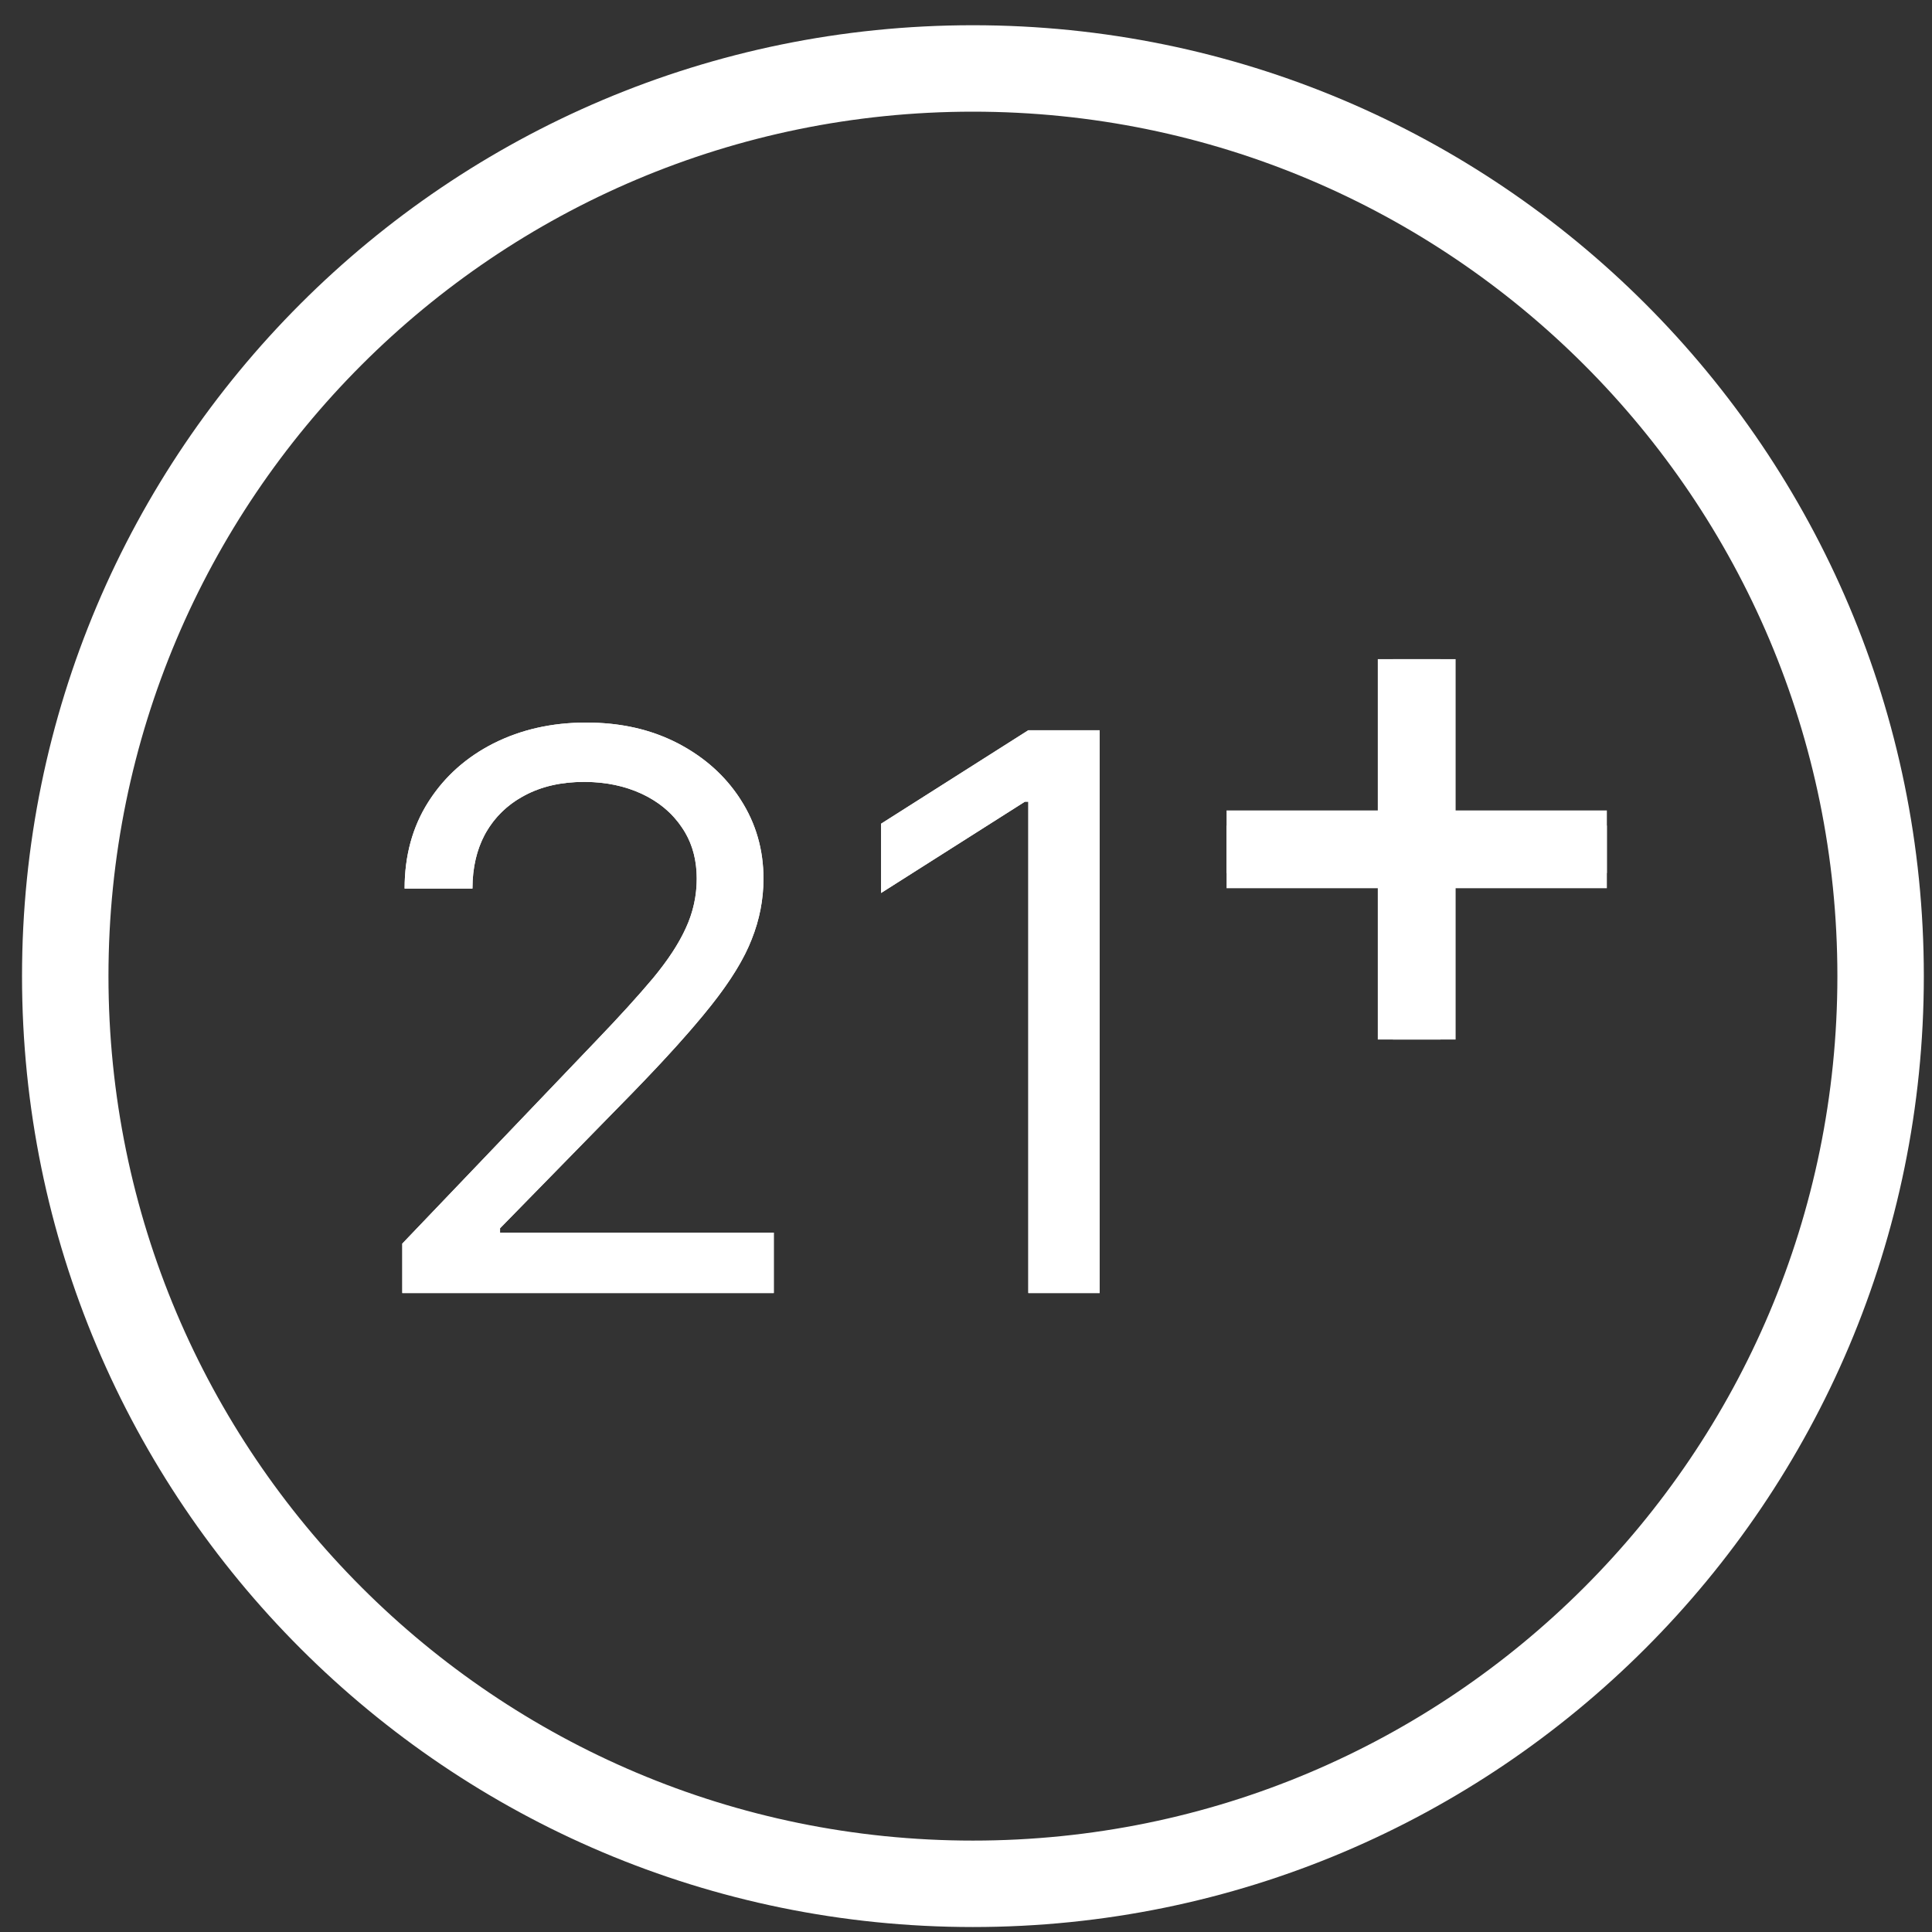
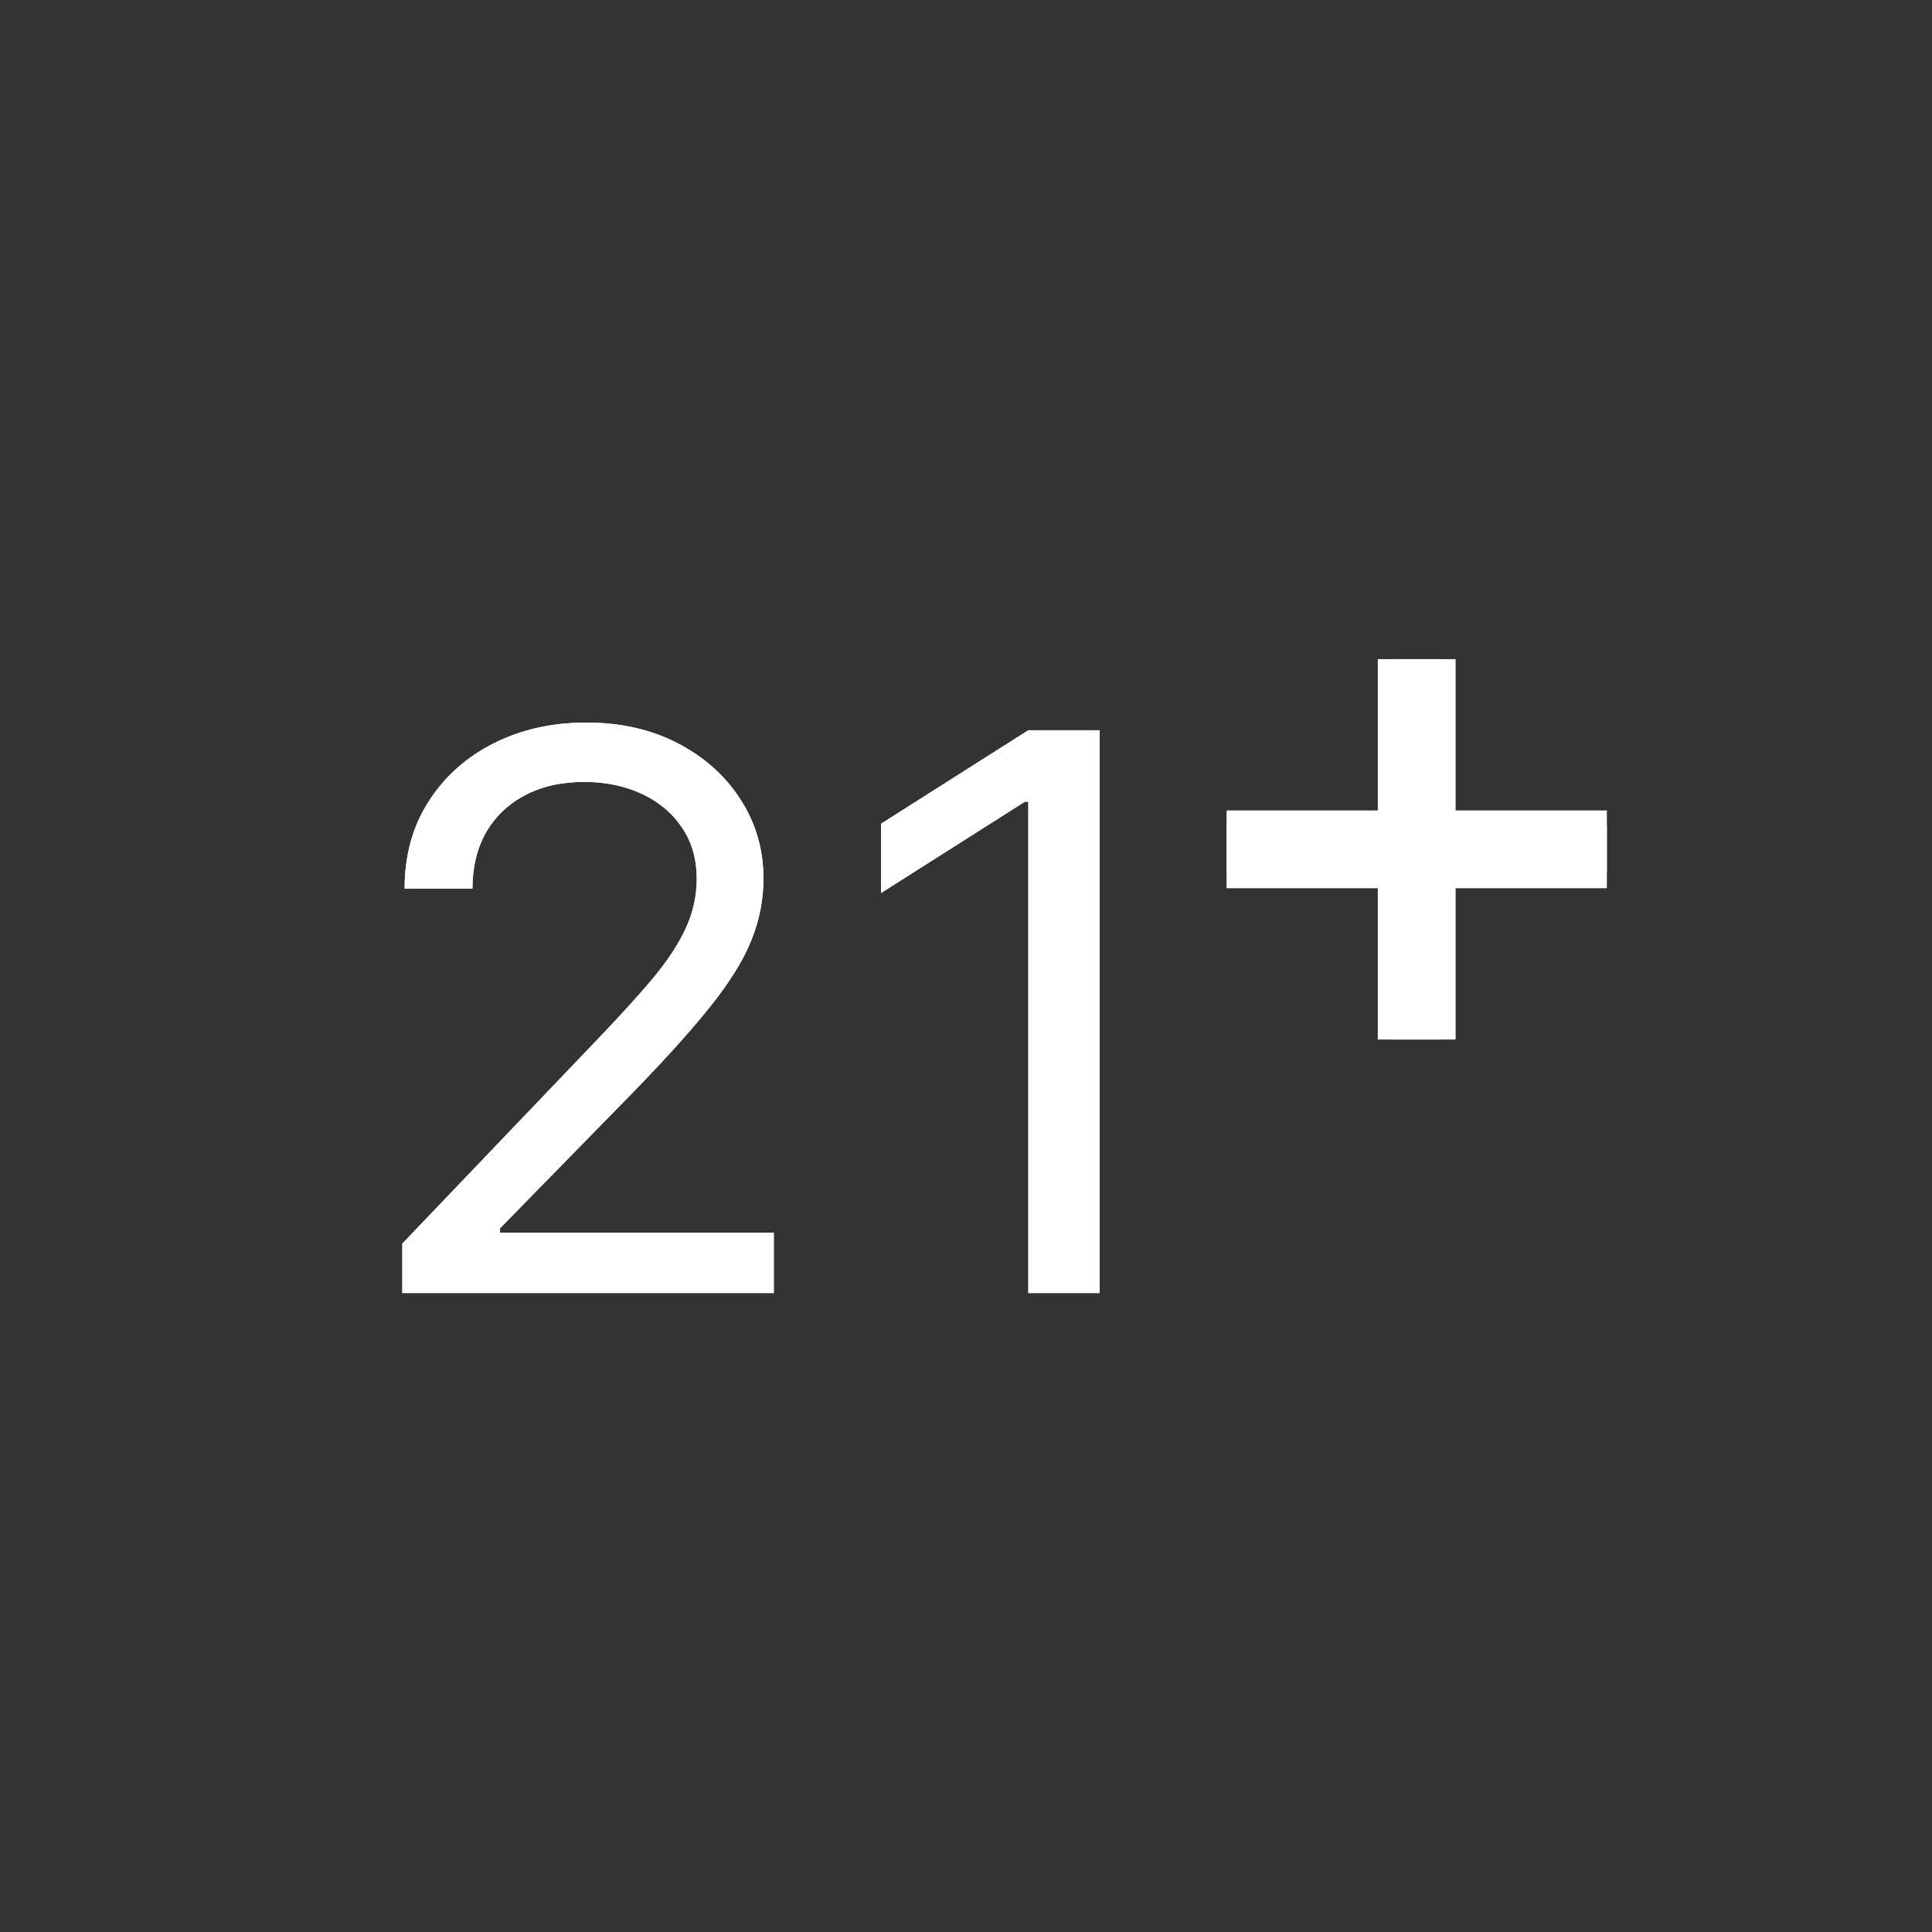
<svg xmlns="http://www.w3.org/2000/svg" width="35" height="35" viewBox="0 0 35 35" fill="none">
  <rect x="0" y="0" width="35" height="35" fill="#333333" stroke="none" />
  <path d="M7.288 23.425V22.529L10.809 18.845C11.223 18.414 11.563 18.039 11.831 17.72C12.098 17.398 12.296 17.096 12.424 16.814C12.556 16.528 12.622 16.23 12.622 15.918C12.622 15.559 12.532 15.249 12.351 14.987C12.174 14.724 11.931 14.522 11.622 14.379C11.313 14.236 10.966 14.165 10.58 14.165C10.171 14.165 9.813 14.246 9.507 14.409C9.205 14.568 8.971 14.792 8.804 15.081C8.641 15.37 8.559 15.709 8.559 16.097H7.33C7.33 15.499 7.474 14.975 7.762 14.524C8.05 14.072 8.443 13.72 8.939 13.468C9.439 13.216 10 13.09 10.622 13.09C11.247 13.09 11.801 13.216 12.284 13.468C12.767 13.72 13.145 14.061 13.419 14.489C13.694 14.917 13.831 15.393 13.831 15.918C13.831 16.293 13.76 16.66 13.617 17.018C13.479 17.373 13.235 17.77 12.888 18.208C12.544 18.643 12.067 19.174 11.456 19.801L9.059 22.251V22.33H14.018V23.425H7.288Z" fill="white" />
  <path d="M19.921 13.229V23.425H18.629V14.524H18.566L15.962 16.177V14.922L18.629 13.229H19.921Z" fill="white" />
  <path fill-rule="evenodd" clip-rule="evenodd" d="M7.288 22.529V23.425H14.018V22.33H9.059V22.251L11.456 19.801C11.525 19.729 11.594 19.659 11.66 19.589C11.661 19.589 11.661 19.589 11.661 19.588C12.089 19.142 12.444 18.748 12.727 18.407C12.728 18.405 12.729 18.404 12.73 18.403C12.786 18.336 12.838 18.271 12.888 18.208C13.155 17.871 13.361 17.558 13.505 17.27C13.506 17.268 13.507 17.266 13.508 17.264C13.55 17.18 13.586 17.098 13.617 17.018C13.76 16.66 13.831 16.293 13.831 15.918C13.831 15.393 13.694 14.917 13.419 14.489C13.395 14.45 13.369 14.412 13.343 14.375C13.341 14.372 13.339 14.37 13.337 14.367C13.071 13.995 12.72 13.696 12.284 13.468C12.231 13.44 12.177 13.414 12.122 13.39C11.679 13.19 11.179 13.09 10.622 13.09C10.608 13.09 10.594 13.09 10.58 13.09C9.983 13.095 9.443 13.218 8.958 13.459C8.957 13.459 8.956 13.46 8.955 13.46C8.949 13.463 8.944 13.466 8.939 13.468C8.459 13.712 8.076 14.049 7.791 14.479C7.781 14.494 7.772 14.509 7.762 14.524C7.761 14.526 7.759 14.528 7.758 14.53C7.756 14.533 7.754 14.536 7.753 14.538C7.471 14.986 7.33 15.506 7.33 16.097H8.559C8.559 15.725 8.634 15.399 8.783 15.119C8.79 15.106 8.797 15.094 8.804 15.081C8.964 14.804 9.186 14.587 9.47 14.429C9.471 14.429 9.472 14.428 9.473 14.428C9.484 14.421 9.496 14.415 9.507 14.409C9.813 14.246 10.171 14.165 10.58 14.165C10.594 14.165 10.608 14.165 10.622 14.165C10.991 14.17 11.324 14.242 11.622 14.379C11.66 14.396 11.696 14.415 11.731 14.434C11.989 14.572 12.196 14.756 12.351 14.987C12.372 15.017 12.392 15.048 12.41 15.079C12.552 15.321 12.622 15.601 12.622 15.918C12.622 16.158 12.583 16.39 12.505 16.614C12.505 16.616 12.504 16.618 12.503 16.62C12.48 16.685 12.454 16.75 12.424 16.814C12.32 17.044 12.169 17.287 11.971 17.544C11.971 17.544 11.971 17.545 11.97 17.545C11.926 17.603 11.88 17.661 11.831 17.72C11.563 18.039 11.223 18.414 10.809 18.845L7.288 22.529ZM19.921 23.425V13.229H18.629L15.962 14.922V16.177L18.566 14.524H18.629V23.425H19.921Z" fill="white" />
  <path d="M25.234 11.941V14.956H22.22V15.817H25.234V18.832H26.096V15.817H29.11V14.956H26.096V11.941H25.234Z" fill="white" />
  <path fill-rule="evenodd" clip-rule="evenodd" d="M24.96 11.941H26.37V14.682H29.11V16.091H26.37V18.832H24.96V16.091H22.22V14.682H24.96V11.941ZM25.587 12.568V15.308H22.846V15.465H25.587V18.205H25.743V15.465H28.484V15.308H25.743V12.568H25.587Z" fill="white" />
-   <path fill-rule="evenodd" clip-rule="evenodd" d="M17.625 33.344C26.274 33.344 33.286 26.332 33.286 17.683C33.286 9.034 26.274 2.023 17.625 2.023C8.976 2.023 1.965 9.034 1.965 17.683C1.965 26.332 8.976 33.344 17.625 33.344ZM17.625 34.91C27.139 34.91 34.852 27.197 34.852 17.683C34.852 8.17 27.139 0.457 17.625 0.457C8.111 0.457 0.399 8.17 0.399 17.683C0.399 27.197 8.111 34.91 17.625 34.91Z" fill="white" />
</svg>